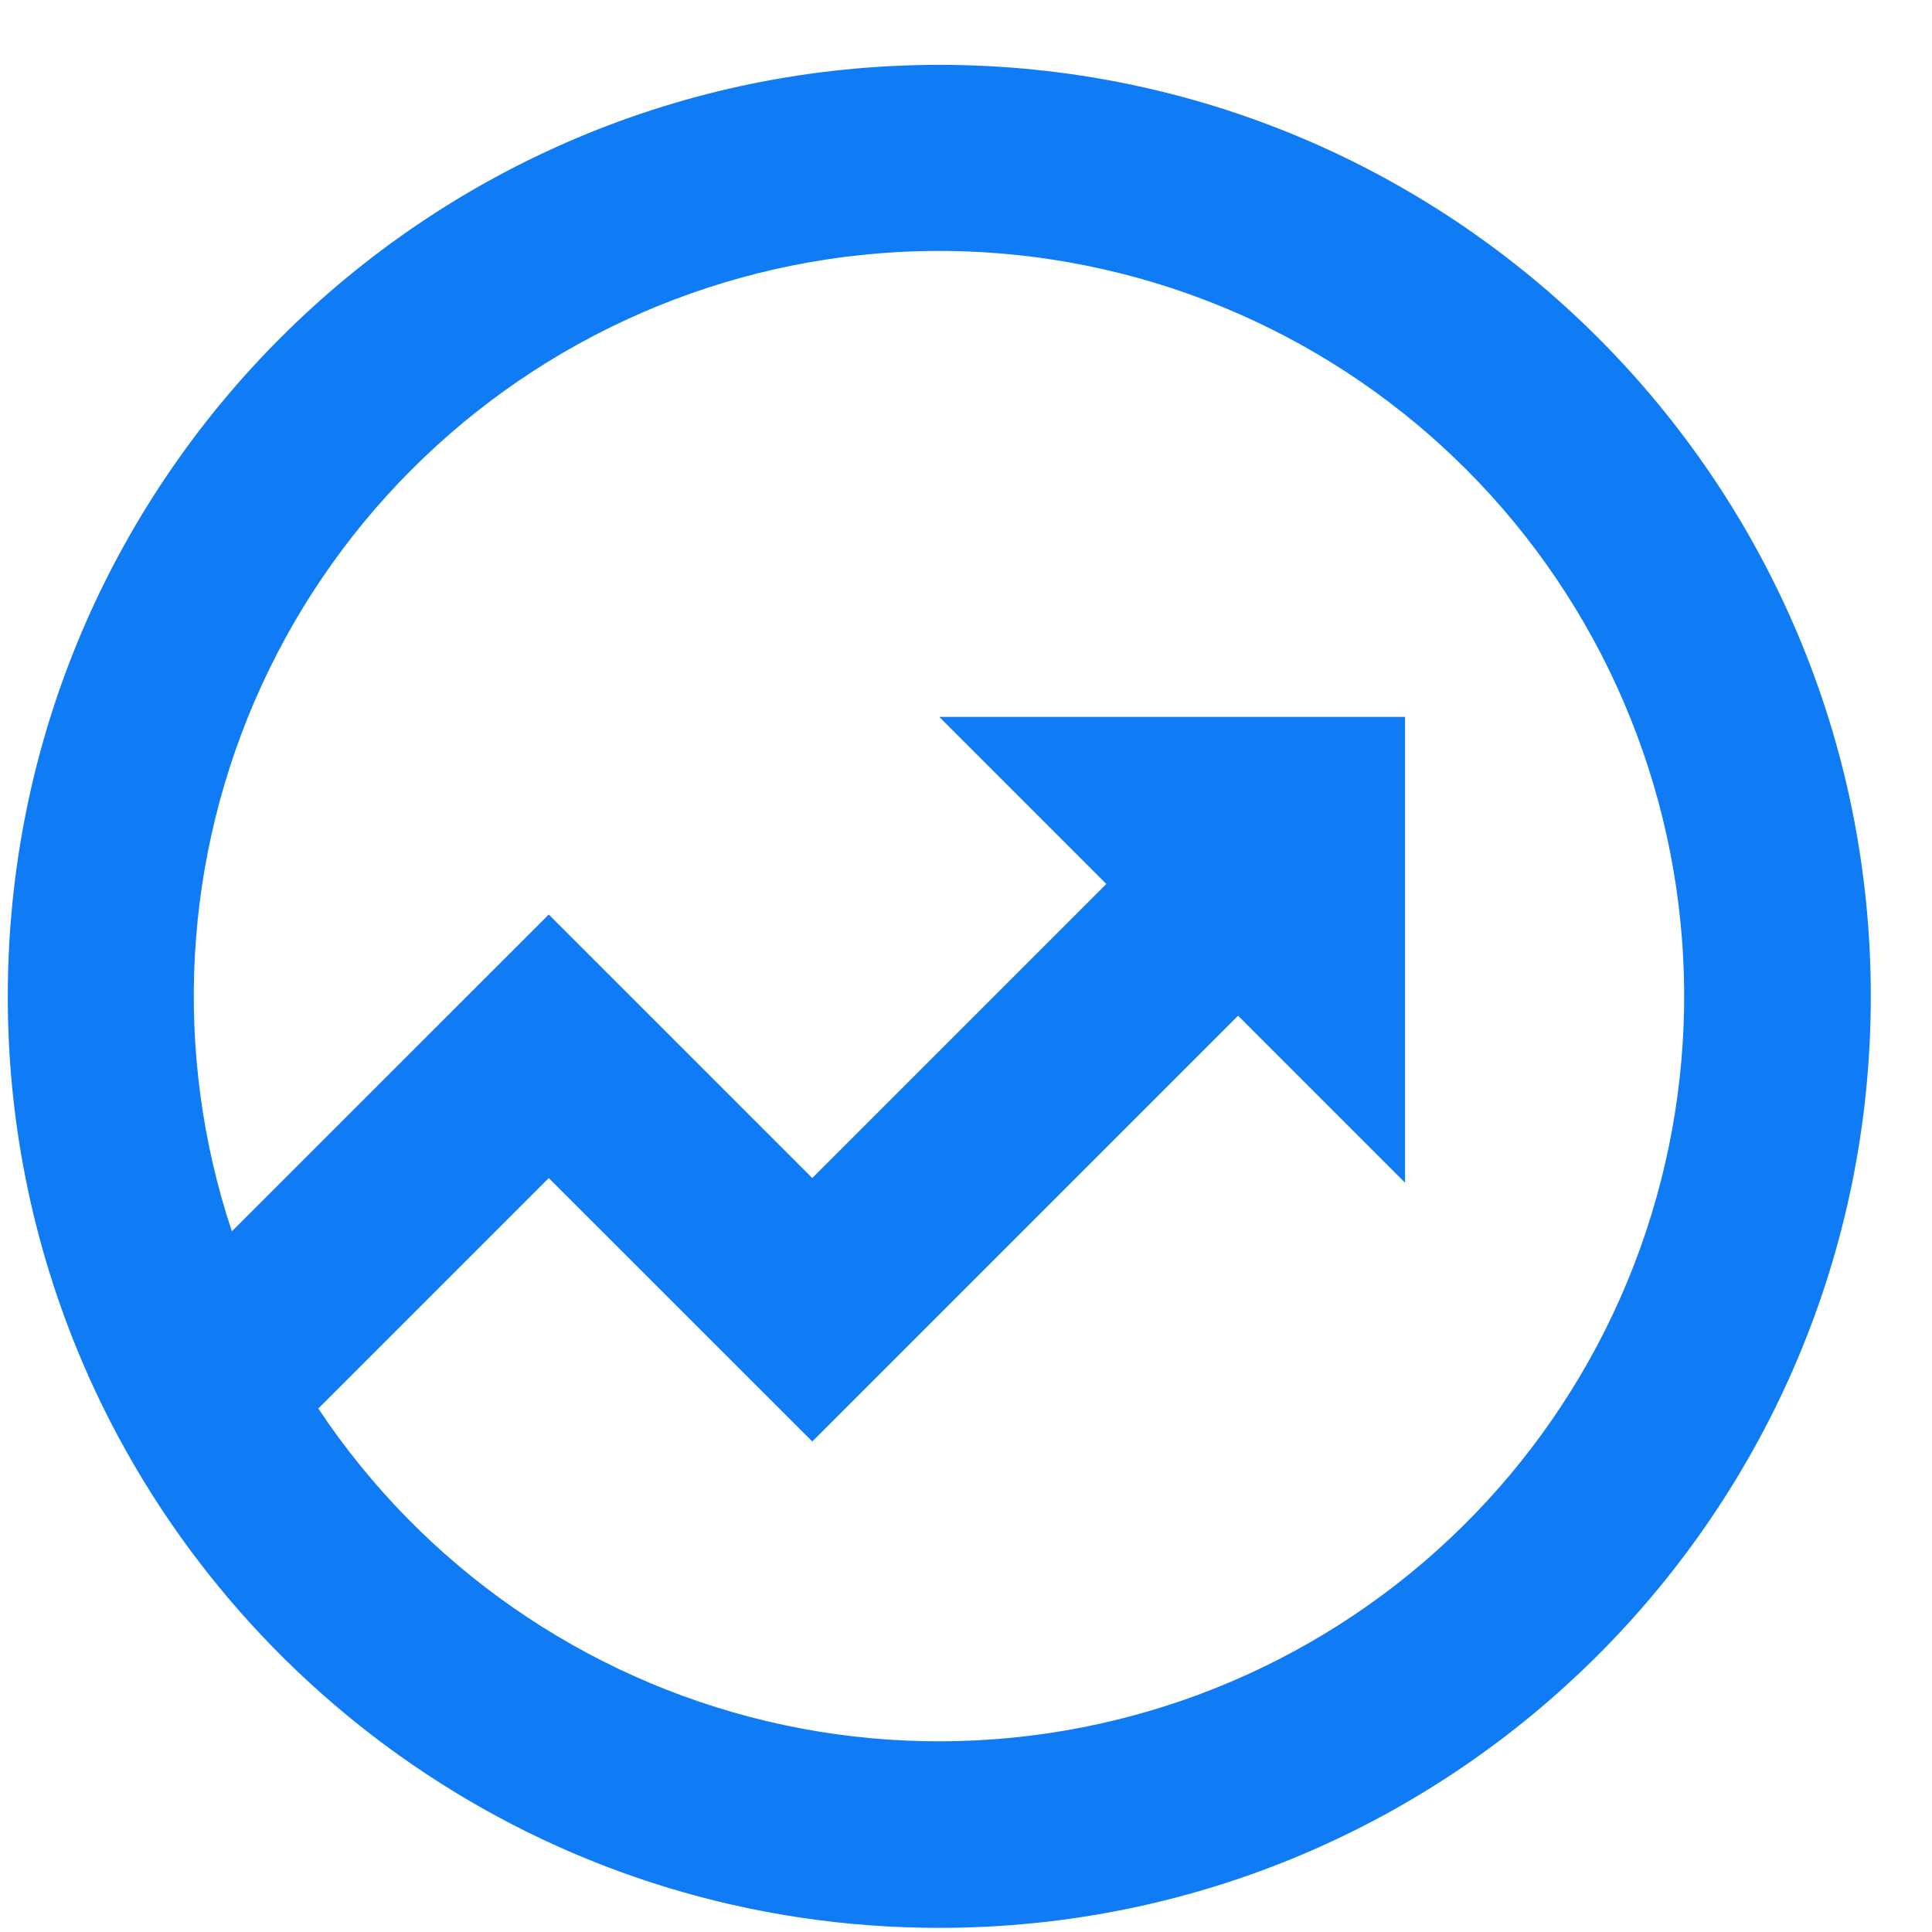
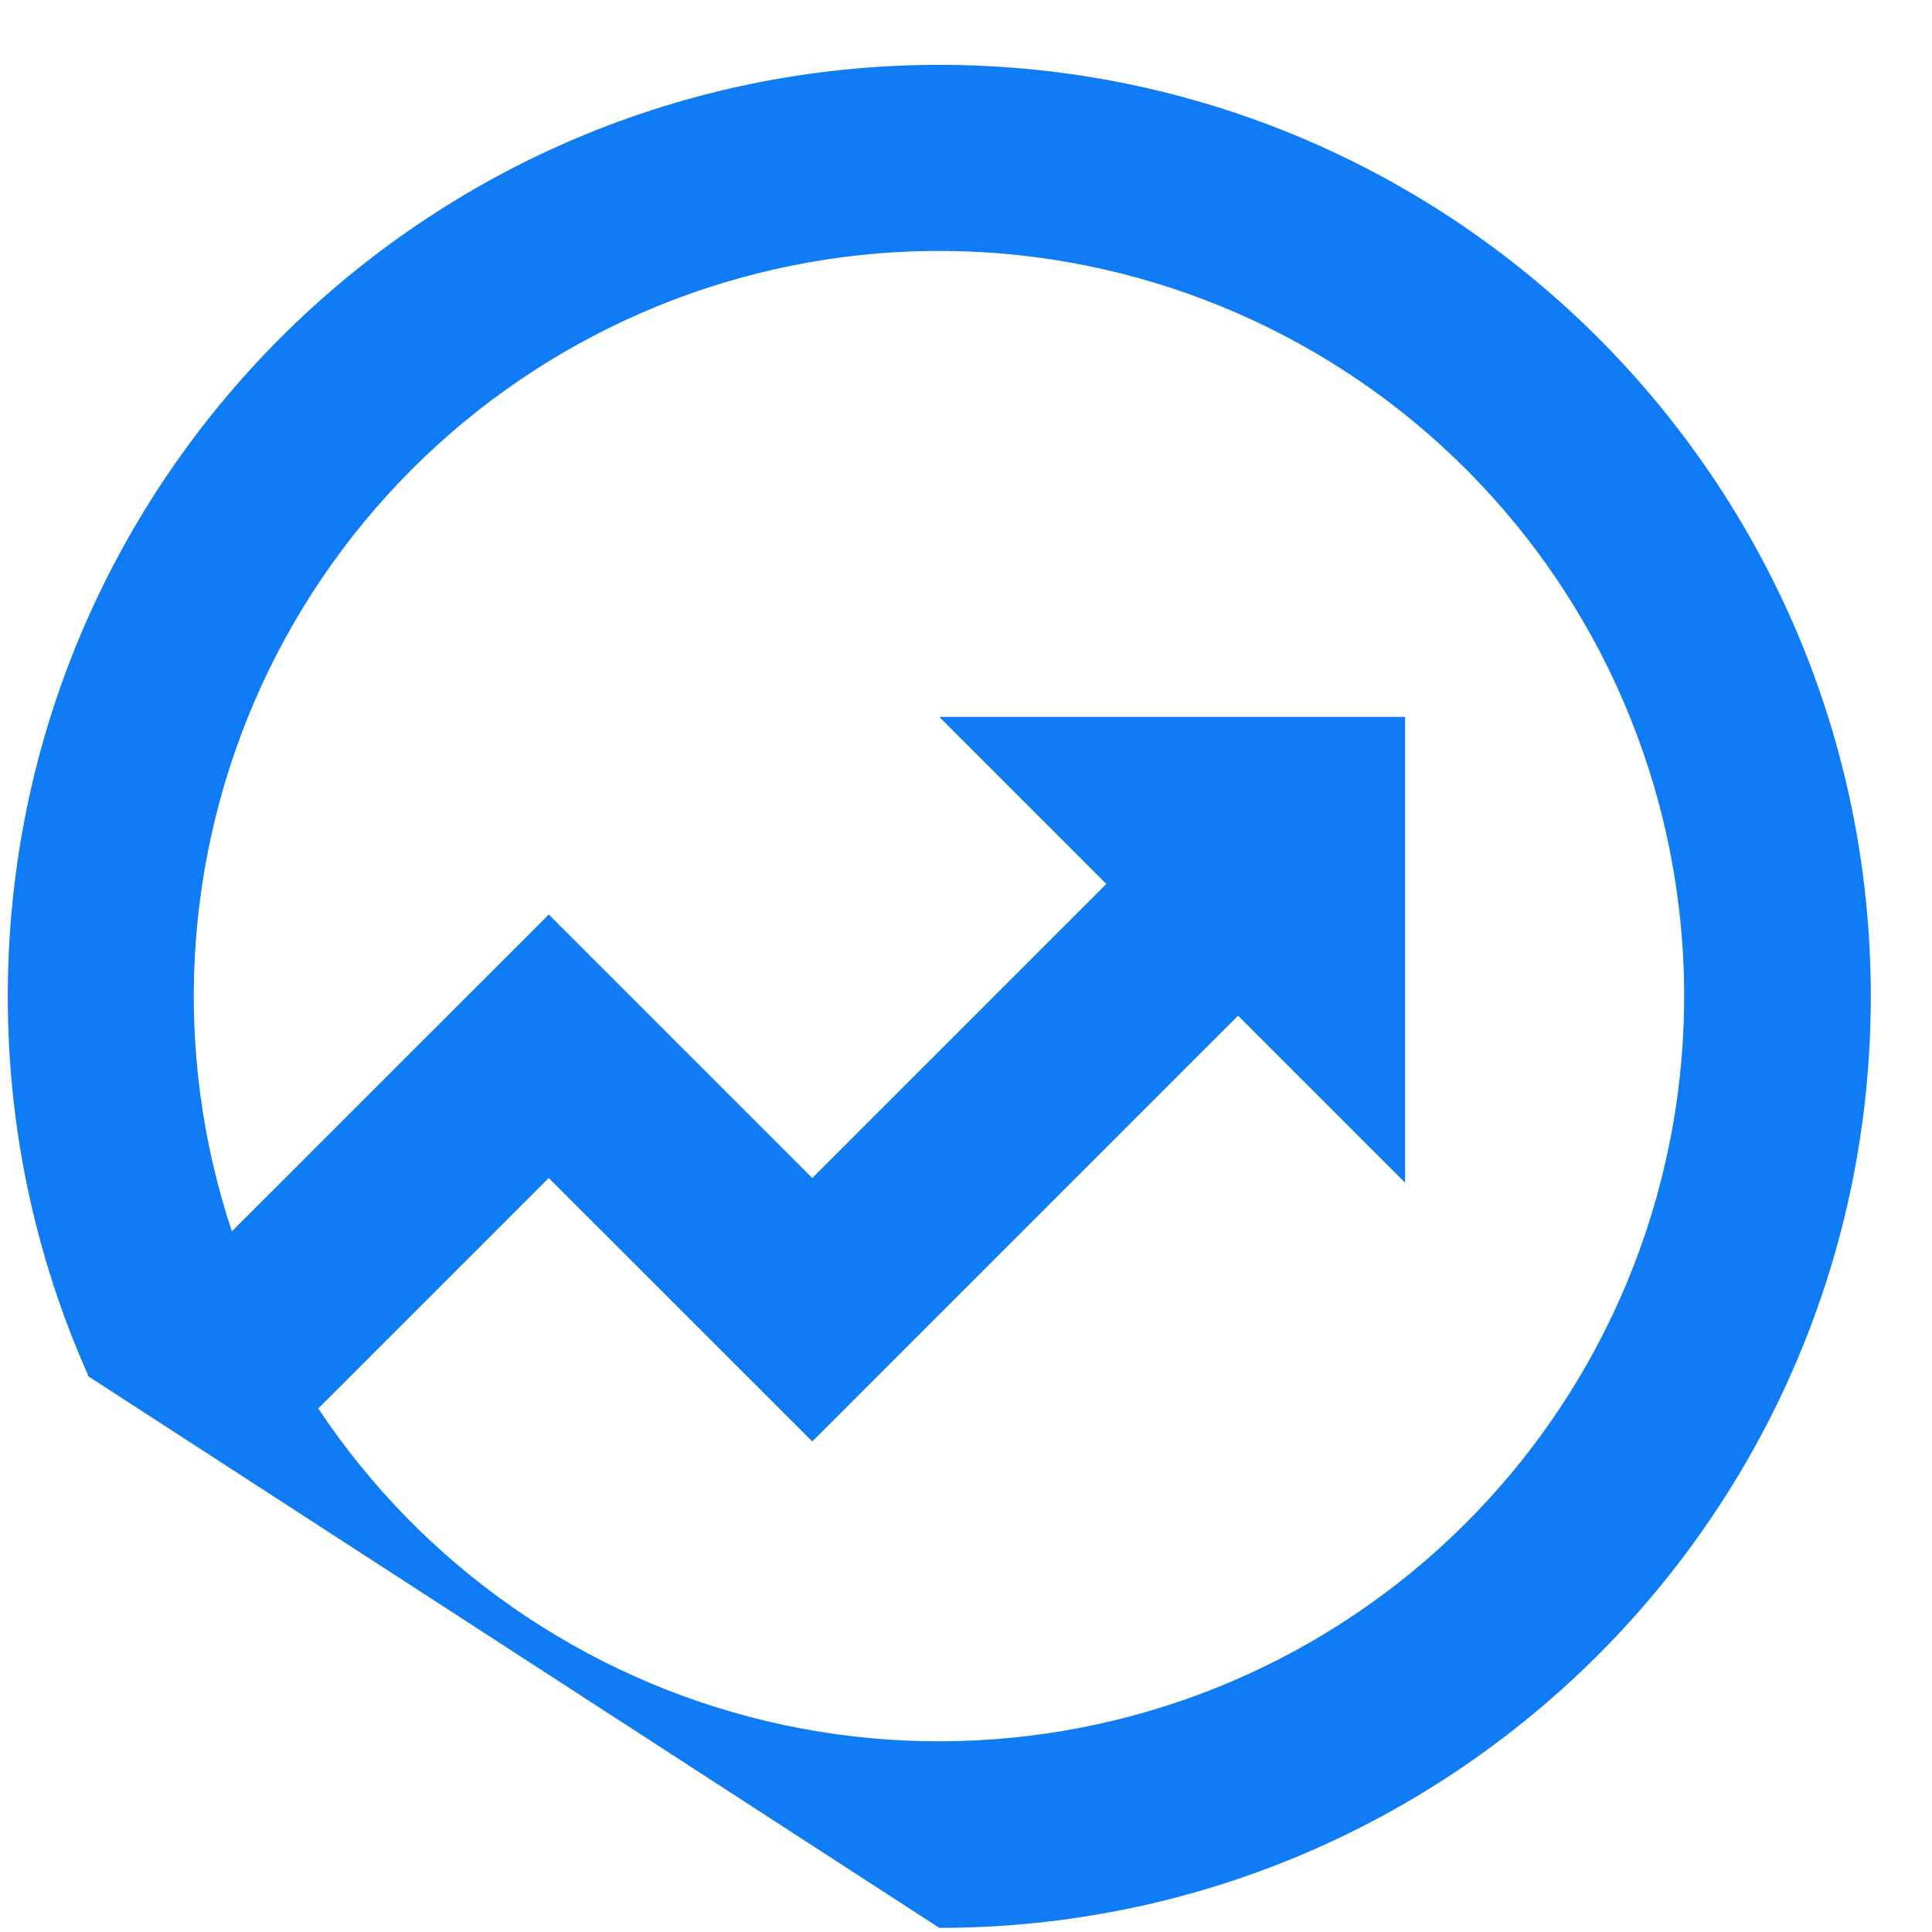
<svg xmlns="http://www.w3.org/2000/svg" width="28" height="28" viewBox="0 0 28 28" fill="none">
-   <path d="M3.36 17.846L7.953 13.254L11.772 17.073L16.034 12.811L13.613 10.39H20.363V17.14L17.943 14.72L11.772 20.891L7.953 17.073L4.613 20.413C6.129 22.695 8.457 24.316 11.124 24.947C13.791 25.577 16.598 25.17 18.976 23.808C21.354 22.445 23.126 20.23 23.931 17.611C24.737 14.991 24.516 12.164 23.315 9.7C22.113 7.237 20.02 5.323 17.459 4.346C14.899 3.369 12.063 3.402 9.526 4.438C6.989 5.474 4.94 7.435 3.795 9.925C2.651 12.415 2.496 15.248 3.361 17.848L3.36 17.846ZM1.285 19.95L1.272 19.936L1.277 19.931C0.507 18.203 0.111 16.332 0.113 14.44C0.113 6.984 6.157 0.94 13.613 0.94C21.069 0.94 27.113 6.984 27.113 14.44C27.113 21.896 21.069 27.94 13.613 27.94C8.119 27.94 3.394 24.66 1.285 19.95Z" fill="#0F7BF4" />
+   <path d="M3.36 17.846L7.953 13.254L11.772 17.073L16.034 12.811L13.613 10.39H20.363V17.14L17.943 14.72L11.772 20.891L7.953 17.073L4.613 20.413C6.129 22.695 8.457 24.316 11.124 24.947C13.791 25.577 16.598 25.17 18.976 23.808C21.354 22.445 23.126 20.23 23.931 17.611C24.737 14.991 24.516 12.164 23.315 9.7C22.113 7.237 20.02 5.323 17.459 4.346C14.899 3.369 12.063 3.402 9.526 4.438C6.989 5.474 4.94 7.435 3.795 9.925C2.651 12.415 2.496 15.248 3.361 17.848L3.36 17.846ZM1.285 19.95L1.272 19.936L1.277 19.931C0.507 18.203 0.111 16.332 0.113 14.44C0.113 6.984 6.157 0.94 13.613 0.94C21.069 0.94 27.113 6.984 27.113 14.44C27.113 21.896 21.069 27.94 13.613 27.94Z" fill="#0F7BF4" />
</svg>